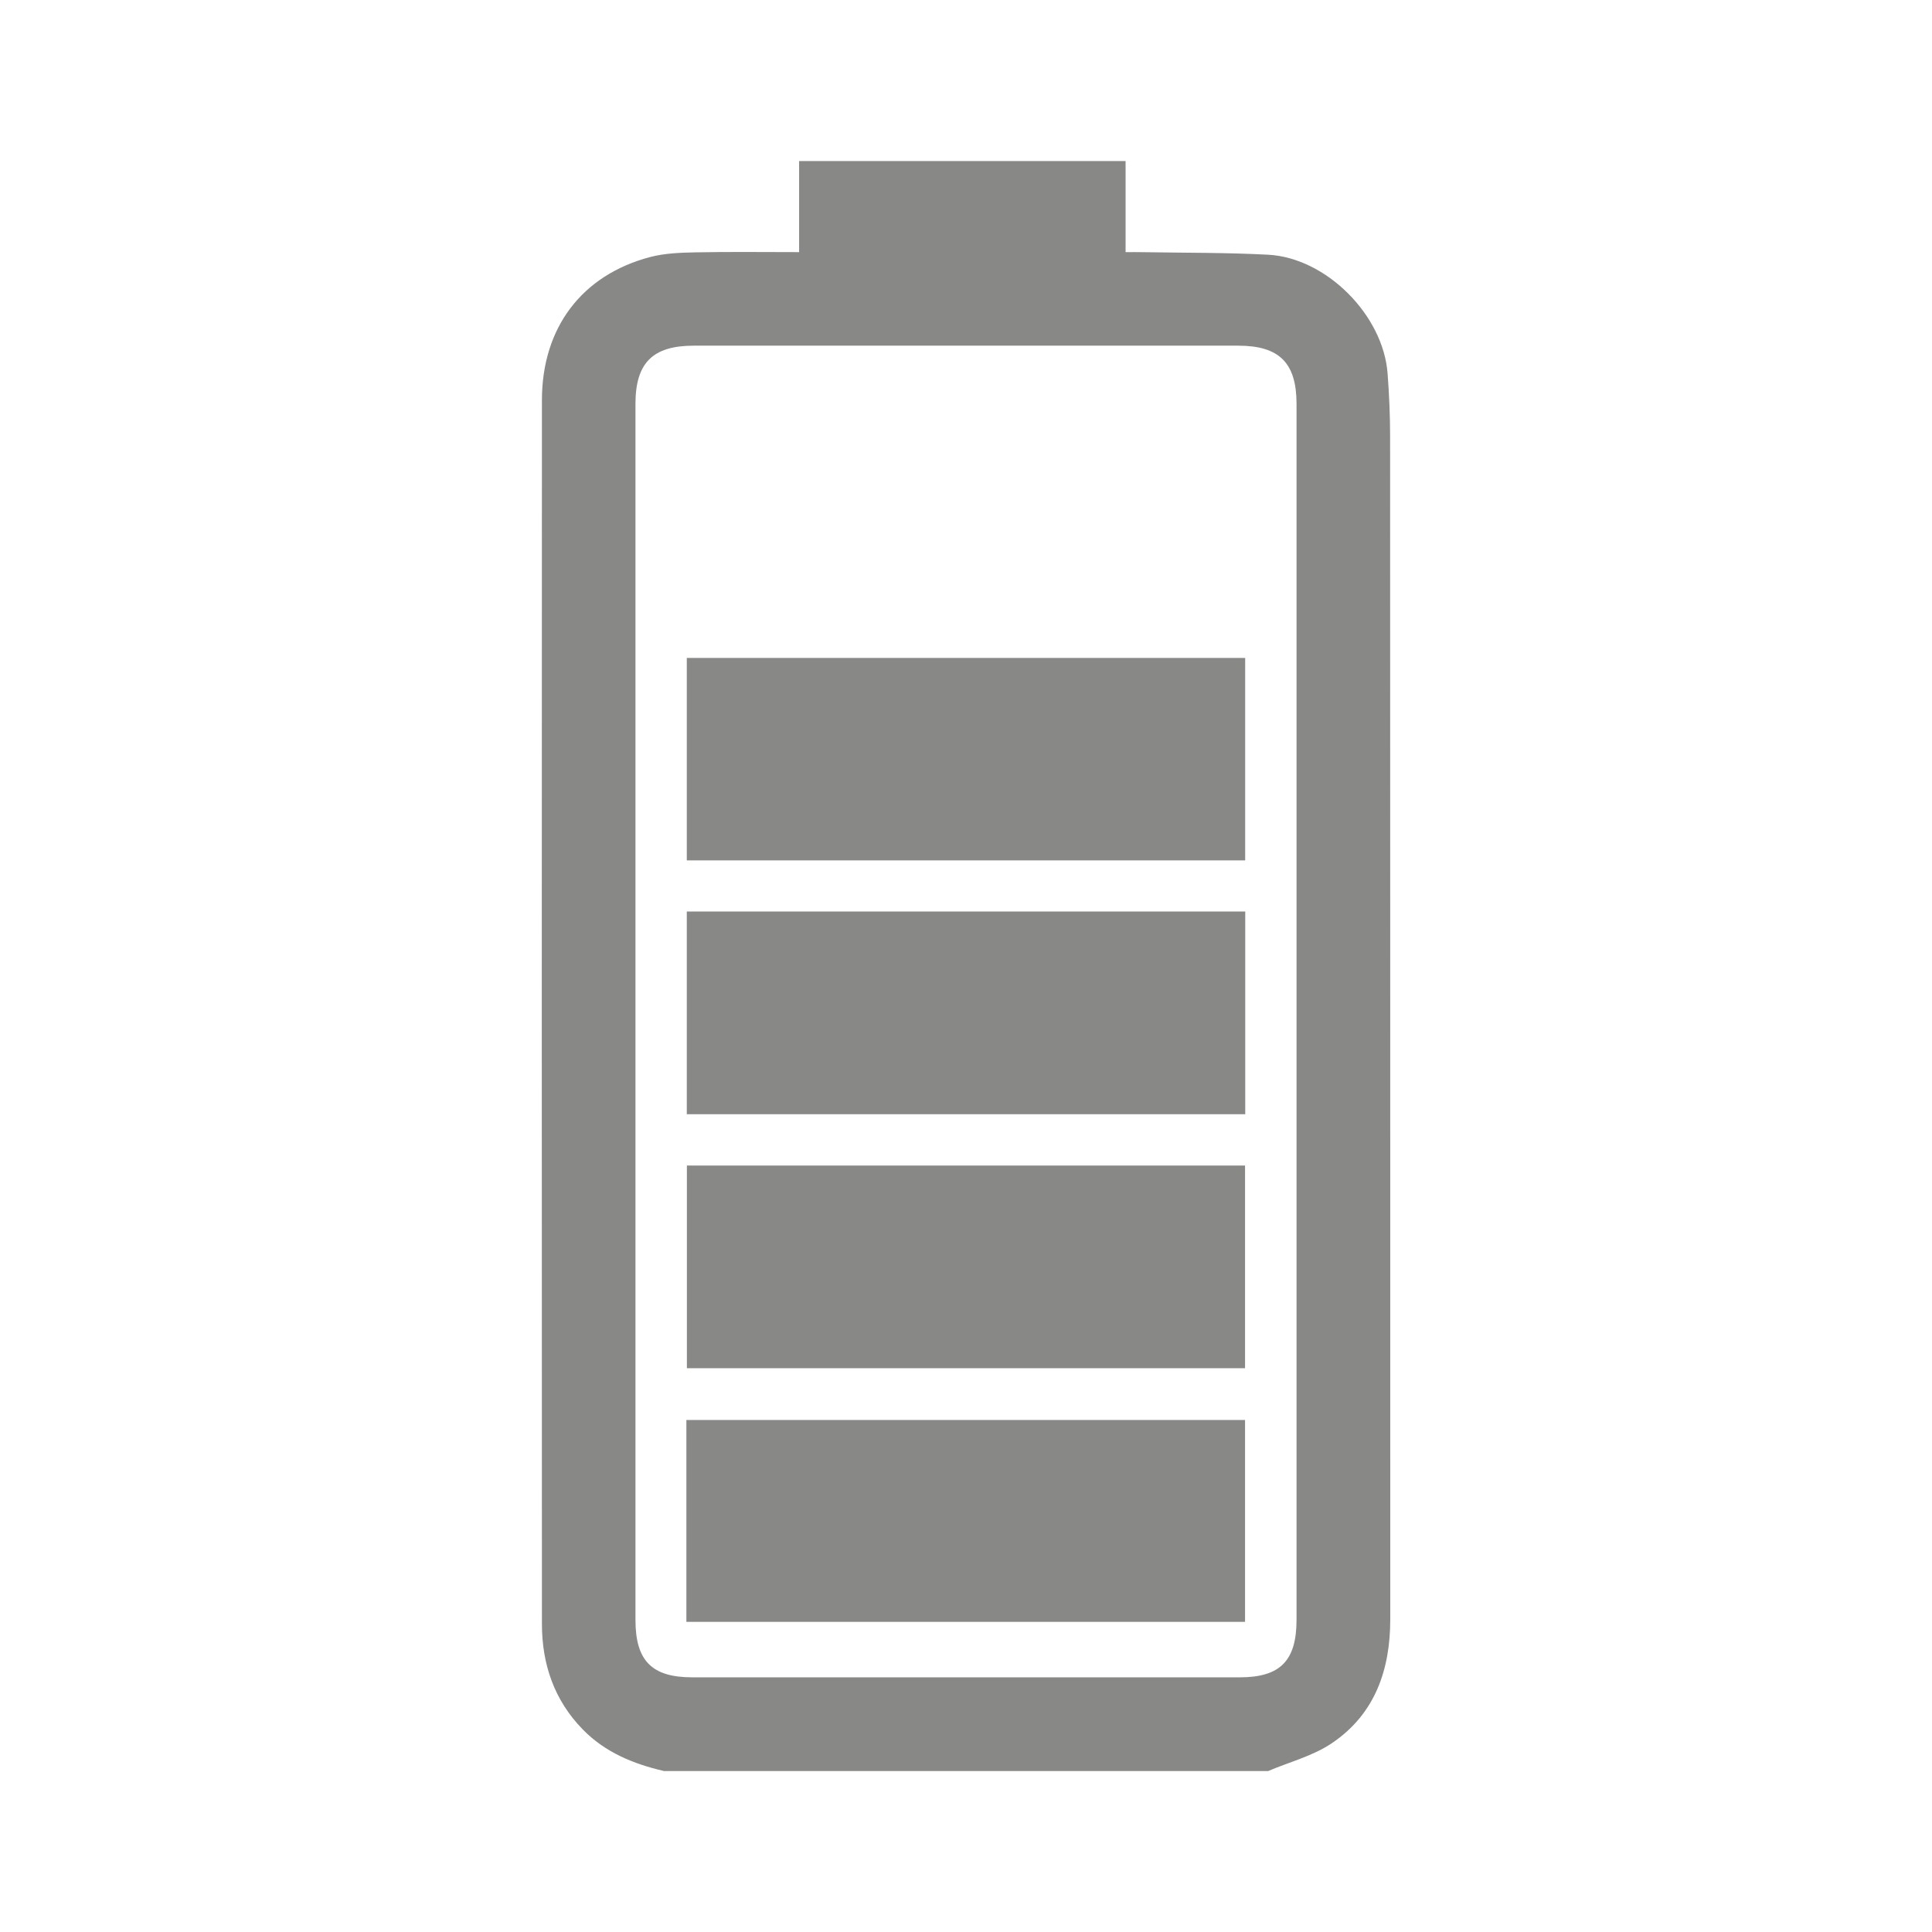
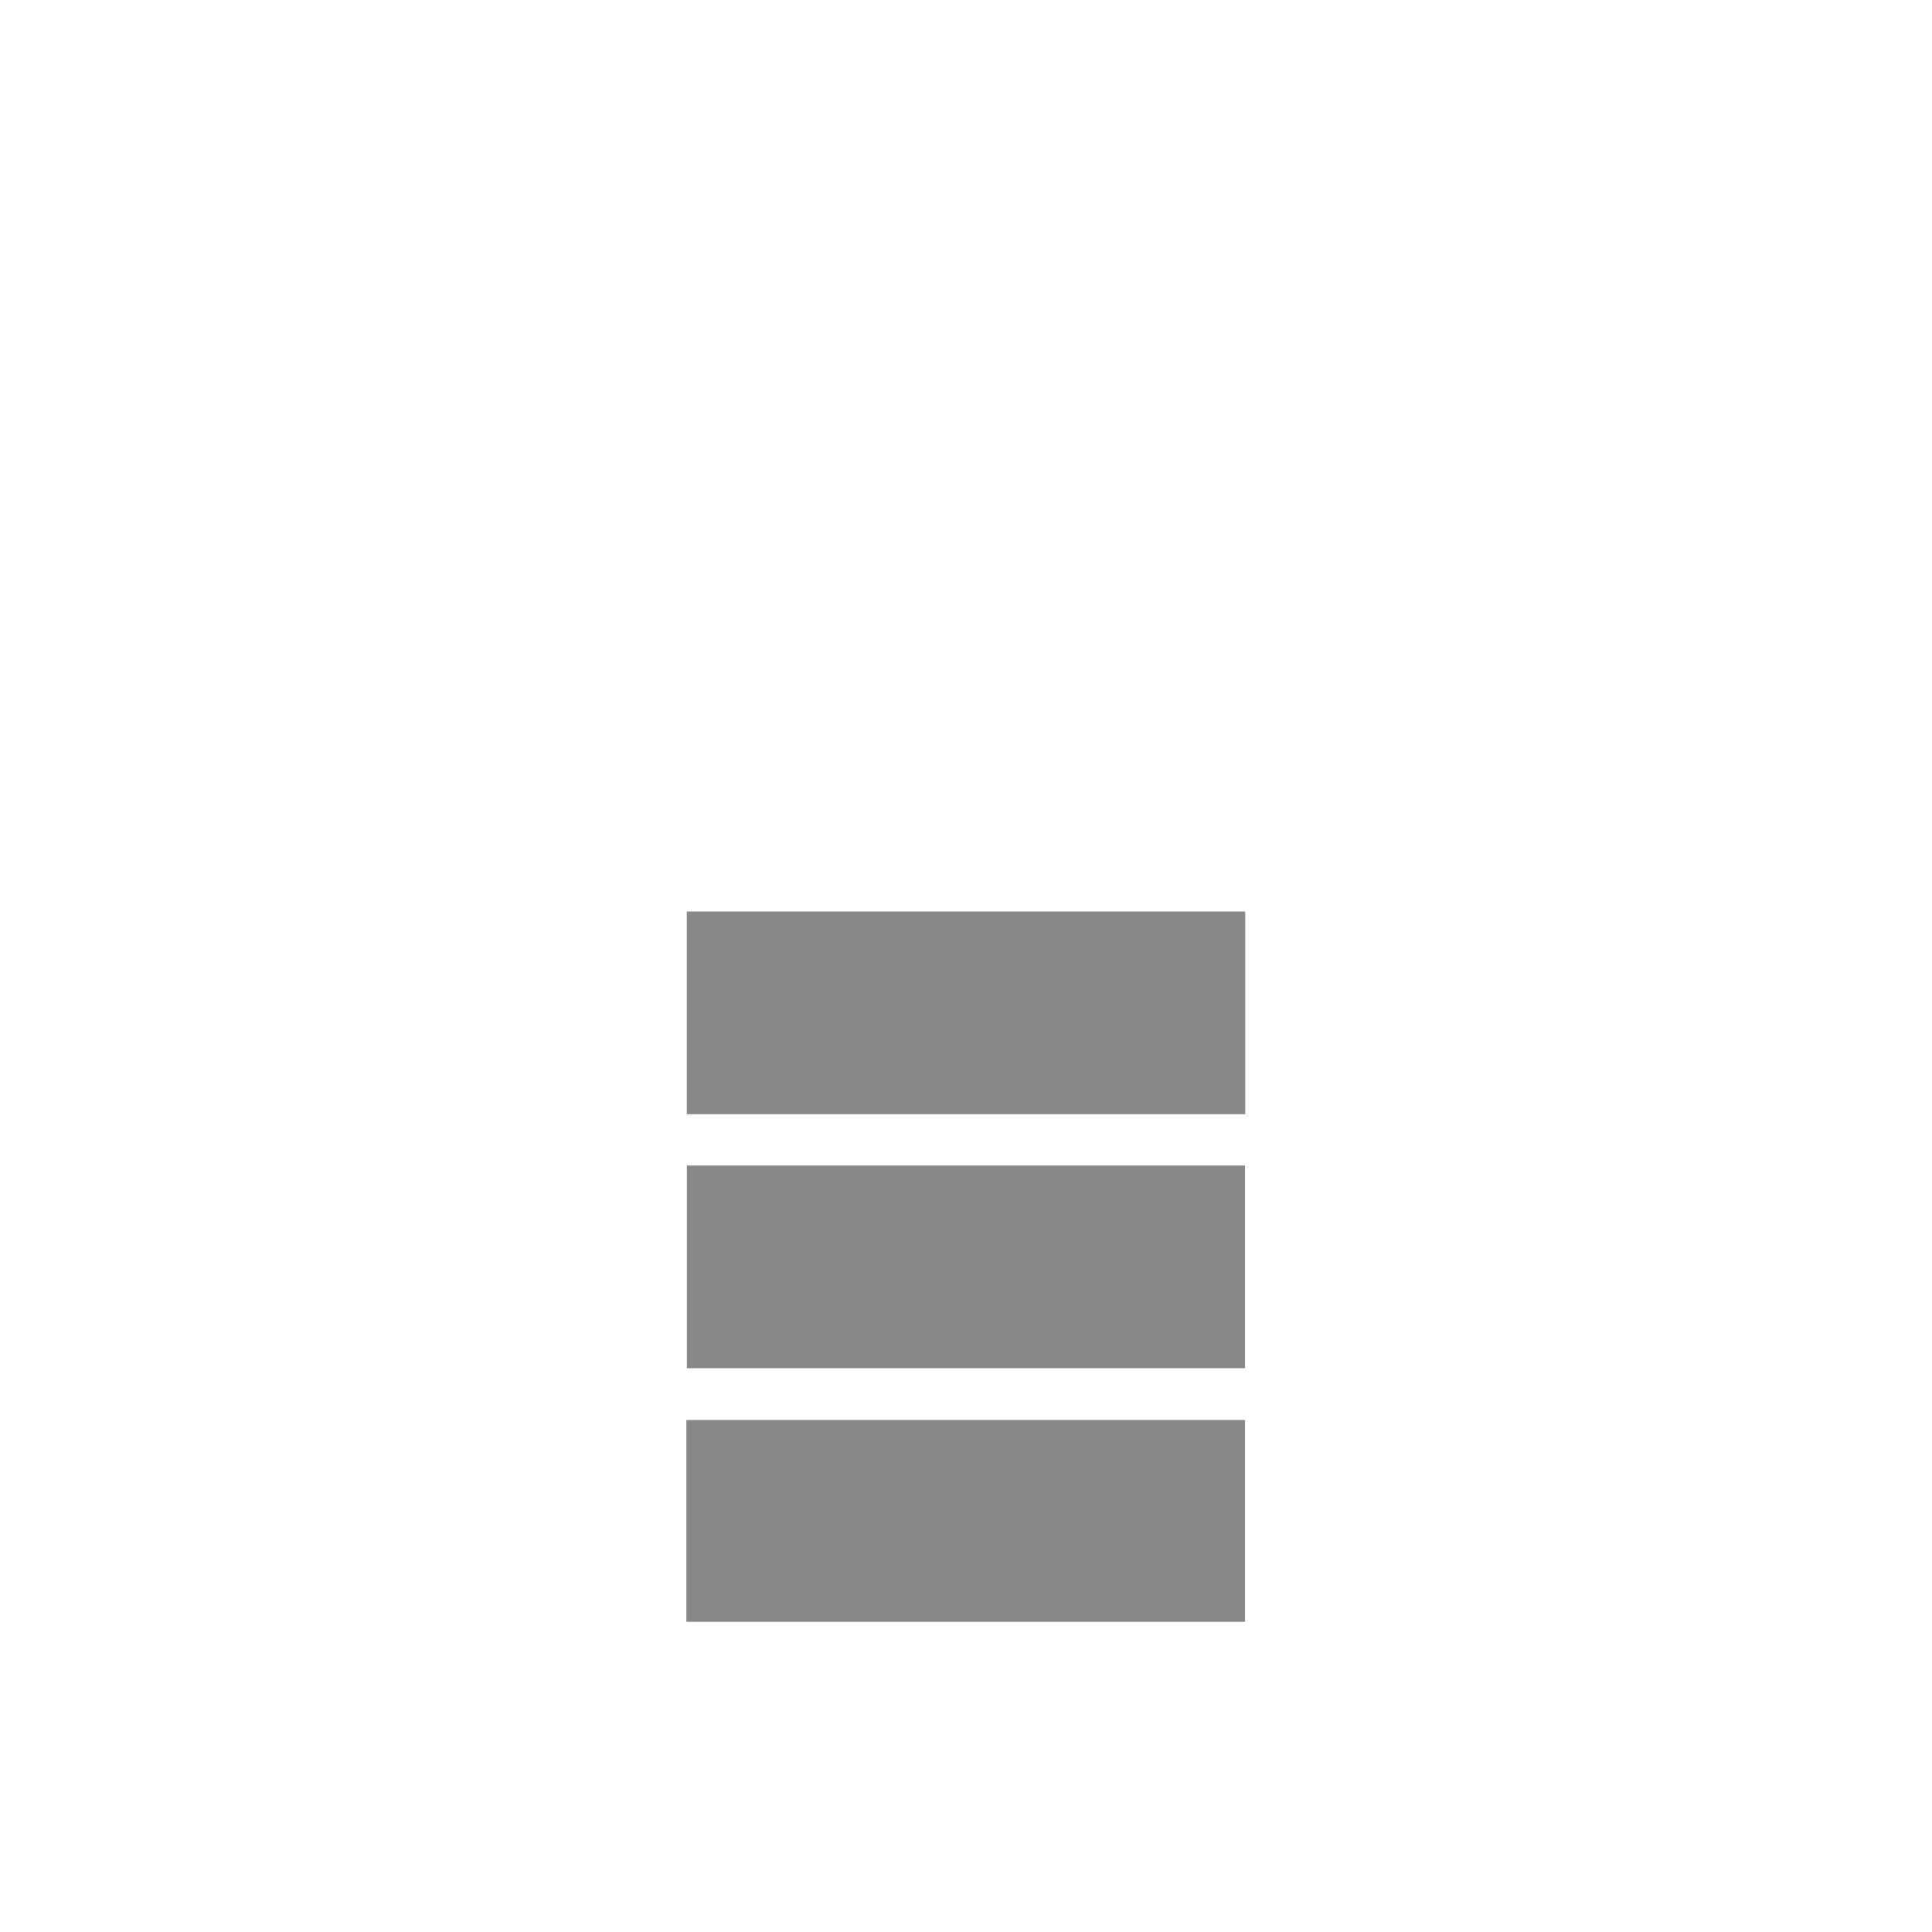
<svg xmlns="http://www.w3.org/2000/svg" viewBox="0 0 600 600" id="Layer_1">
  <defs>
    <style>.cls-1{fill:none;}.cls-2{fill:#888887;}.cls-3{clip-path:url(#clippath);}</style>
    <clipPath id="clippath">
-       <rect height="500" width="263.49" y="50" x="168.25" class="cls-1" />
-     </clipPath>
+       </clipPath>
  </defs>
  <g class="cls-3">
-     <path d="M197.35,314.5v188.58c0,12.68,5.08,17.83,17.64,17.83,56.69.02,113.37.02,170.04,0,12.56,0,17.62-5.15,17.62-17.87V125.41c0-12.72-5.36-18.06-18.13-18.06-56.36-.02-112.71-.02-169.05,0-12.77,0-18.12,5.34-18.12,18.1v189.06M206.17,550c-9.47-2.2-18.26-5.79-25.21-12.93-8.89-9.12-12.66-20.29-12.66-32.77-.05-126.68-.07-253.37,0-380.05.02-22.54,12.45-38.88,33.69-44.45,4.48-1.16,9.31-1.34,14.01-1.43,10.55-.21,21.11-.07,32.17-.07v-28.29h101.39v28.29c2.22,0,3.93-.02,5.64.02,12.86.21,25.72.11,38.56.78,18.08.92,35.83,18.75,37.17,36.92.48,6.47.78,12.98.78,19.47.05,122.45.04,244.9.05,367.35,0,15.7-4.71,29.42-18.06,38.47-5.87,4-13.19,5.86-19.86,8.7h-187.66Z" class="cls-2" />
-   </g>
-   <rect height="62.87" width="173.41" y="204.33" x="213.29" class="cls-2" />
+     </g>
  <rect height="62.95" width="173.43" y="283.08" x="213.29" class="cls-2" />
  <rect height="62.94" width="173.34" y="361.97" x="213.32" class="cls-2" />
  <rect height="62.69" width="173.5" y="440.99" x="213.16" class="cls-2" />
</svg>